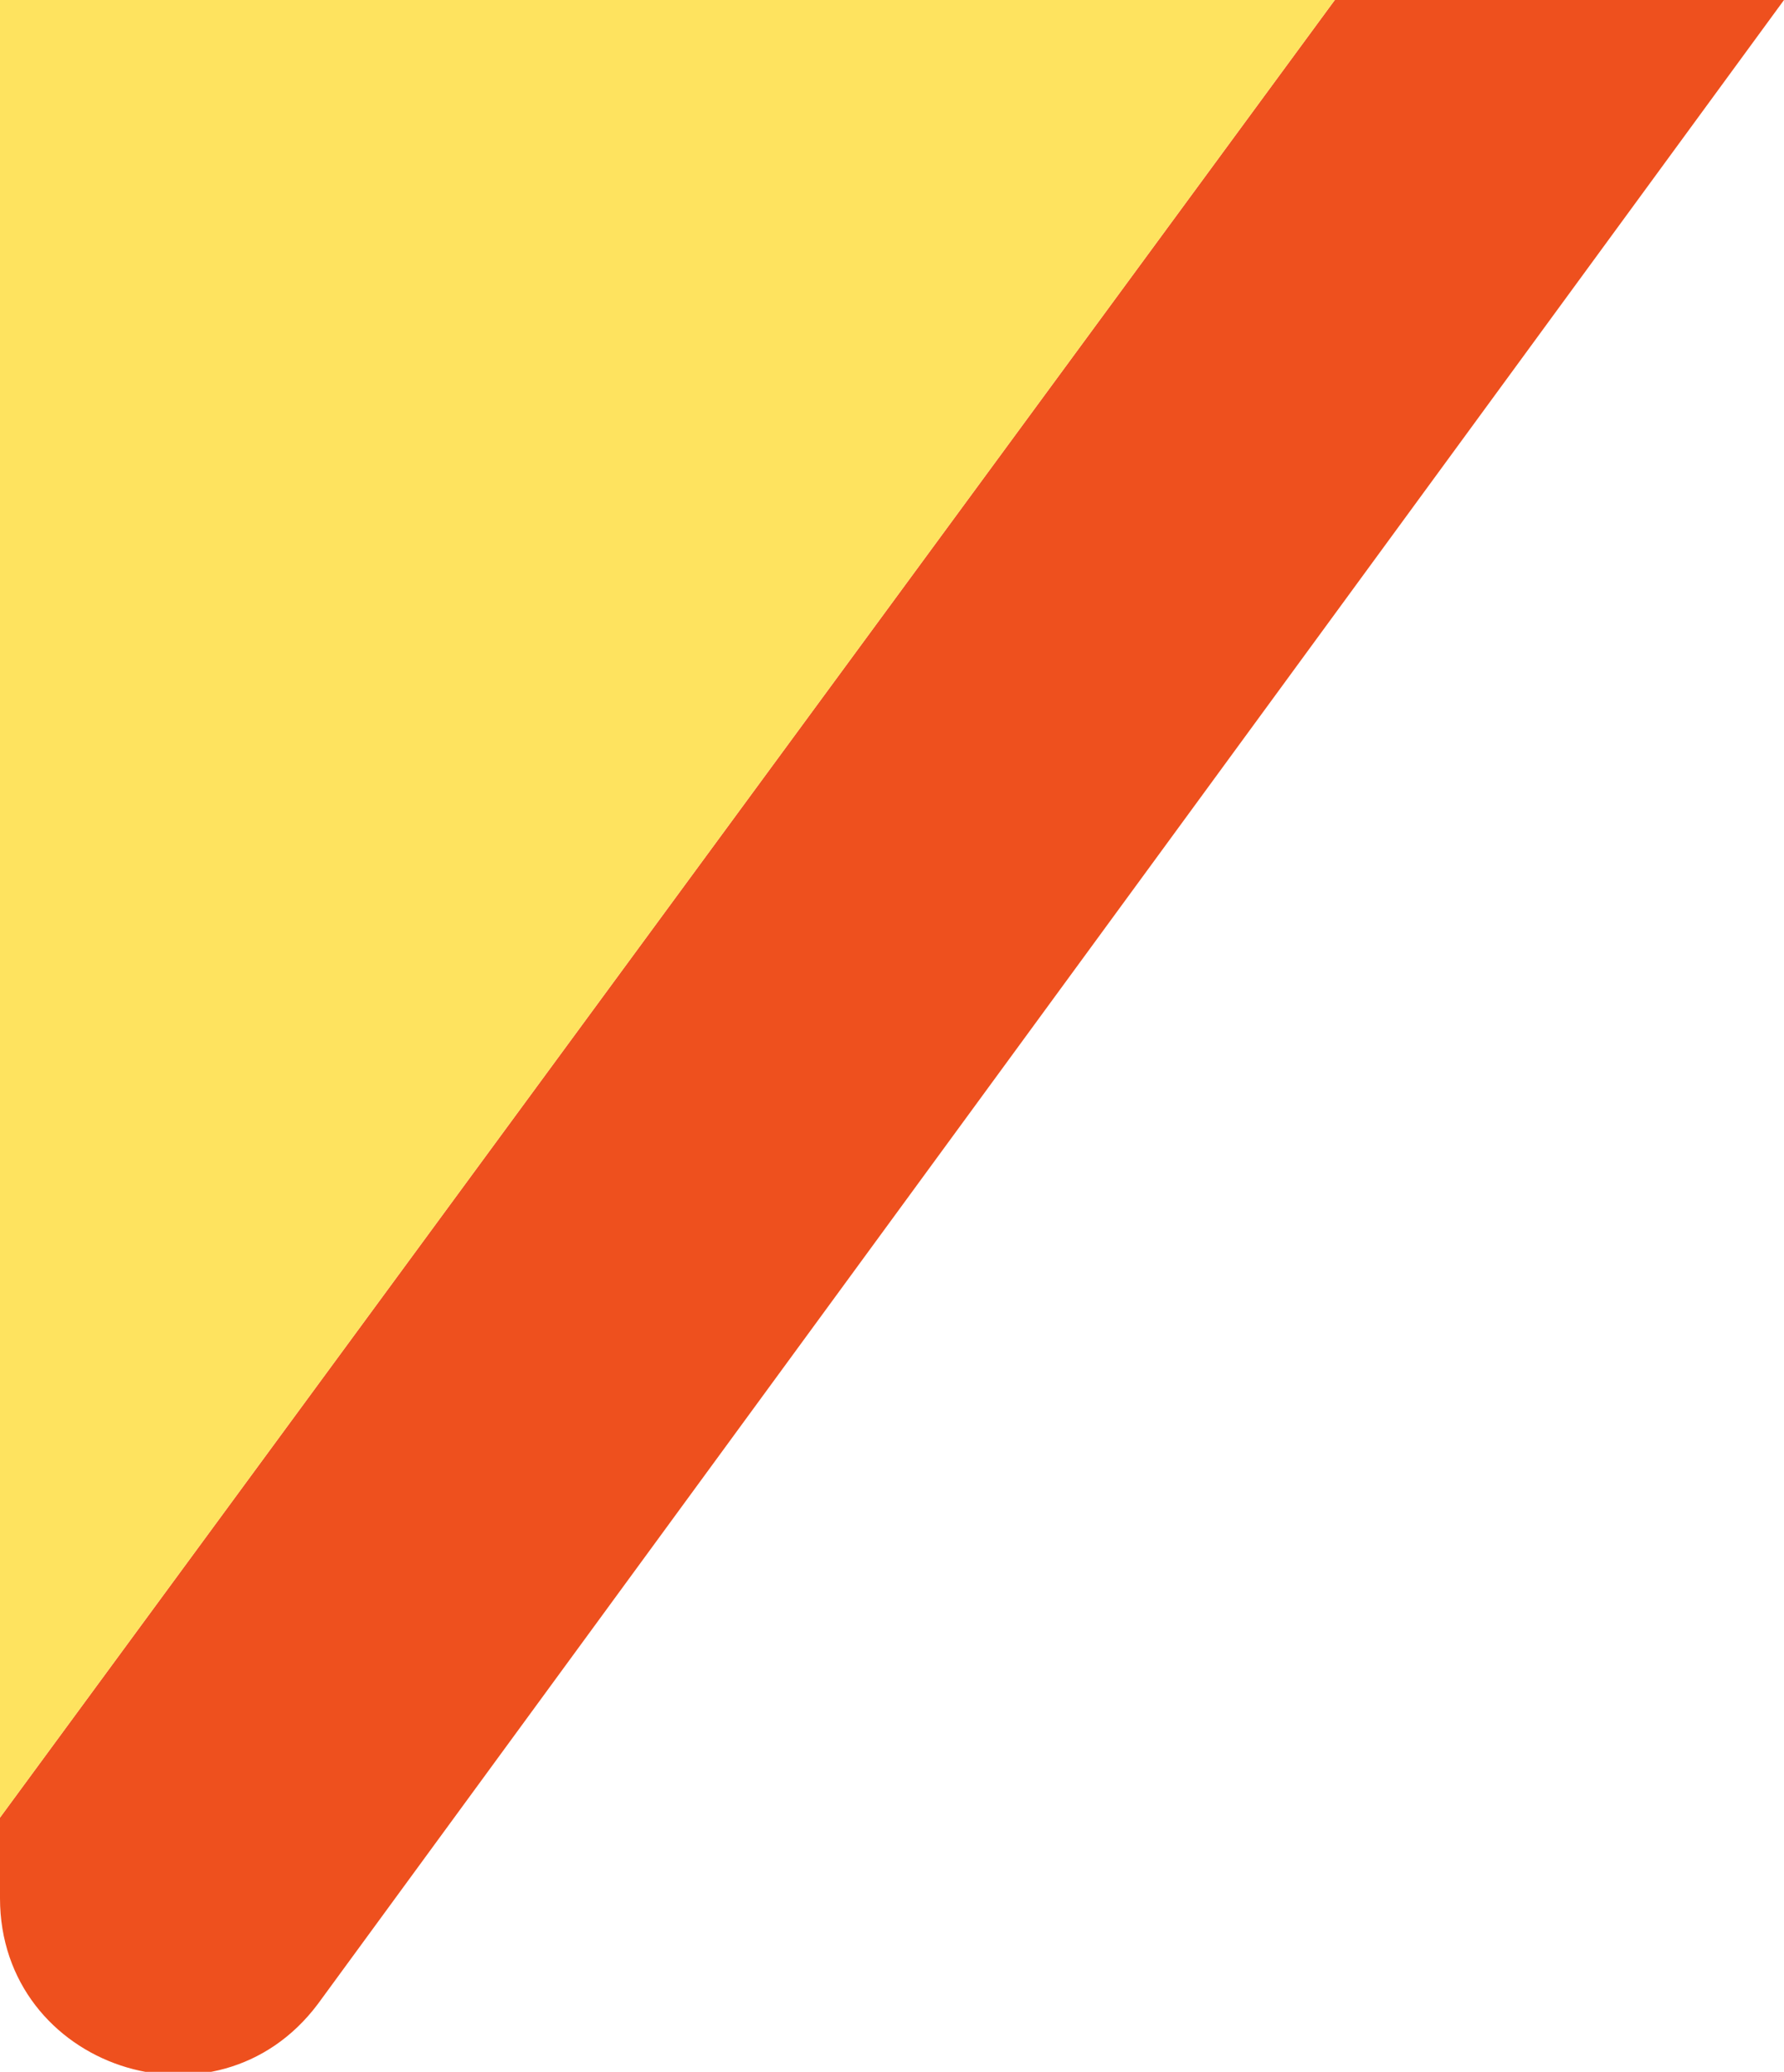
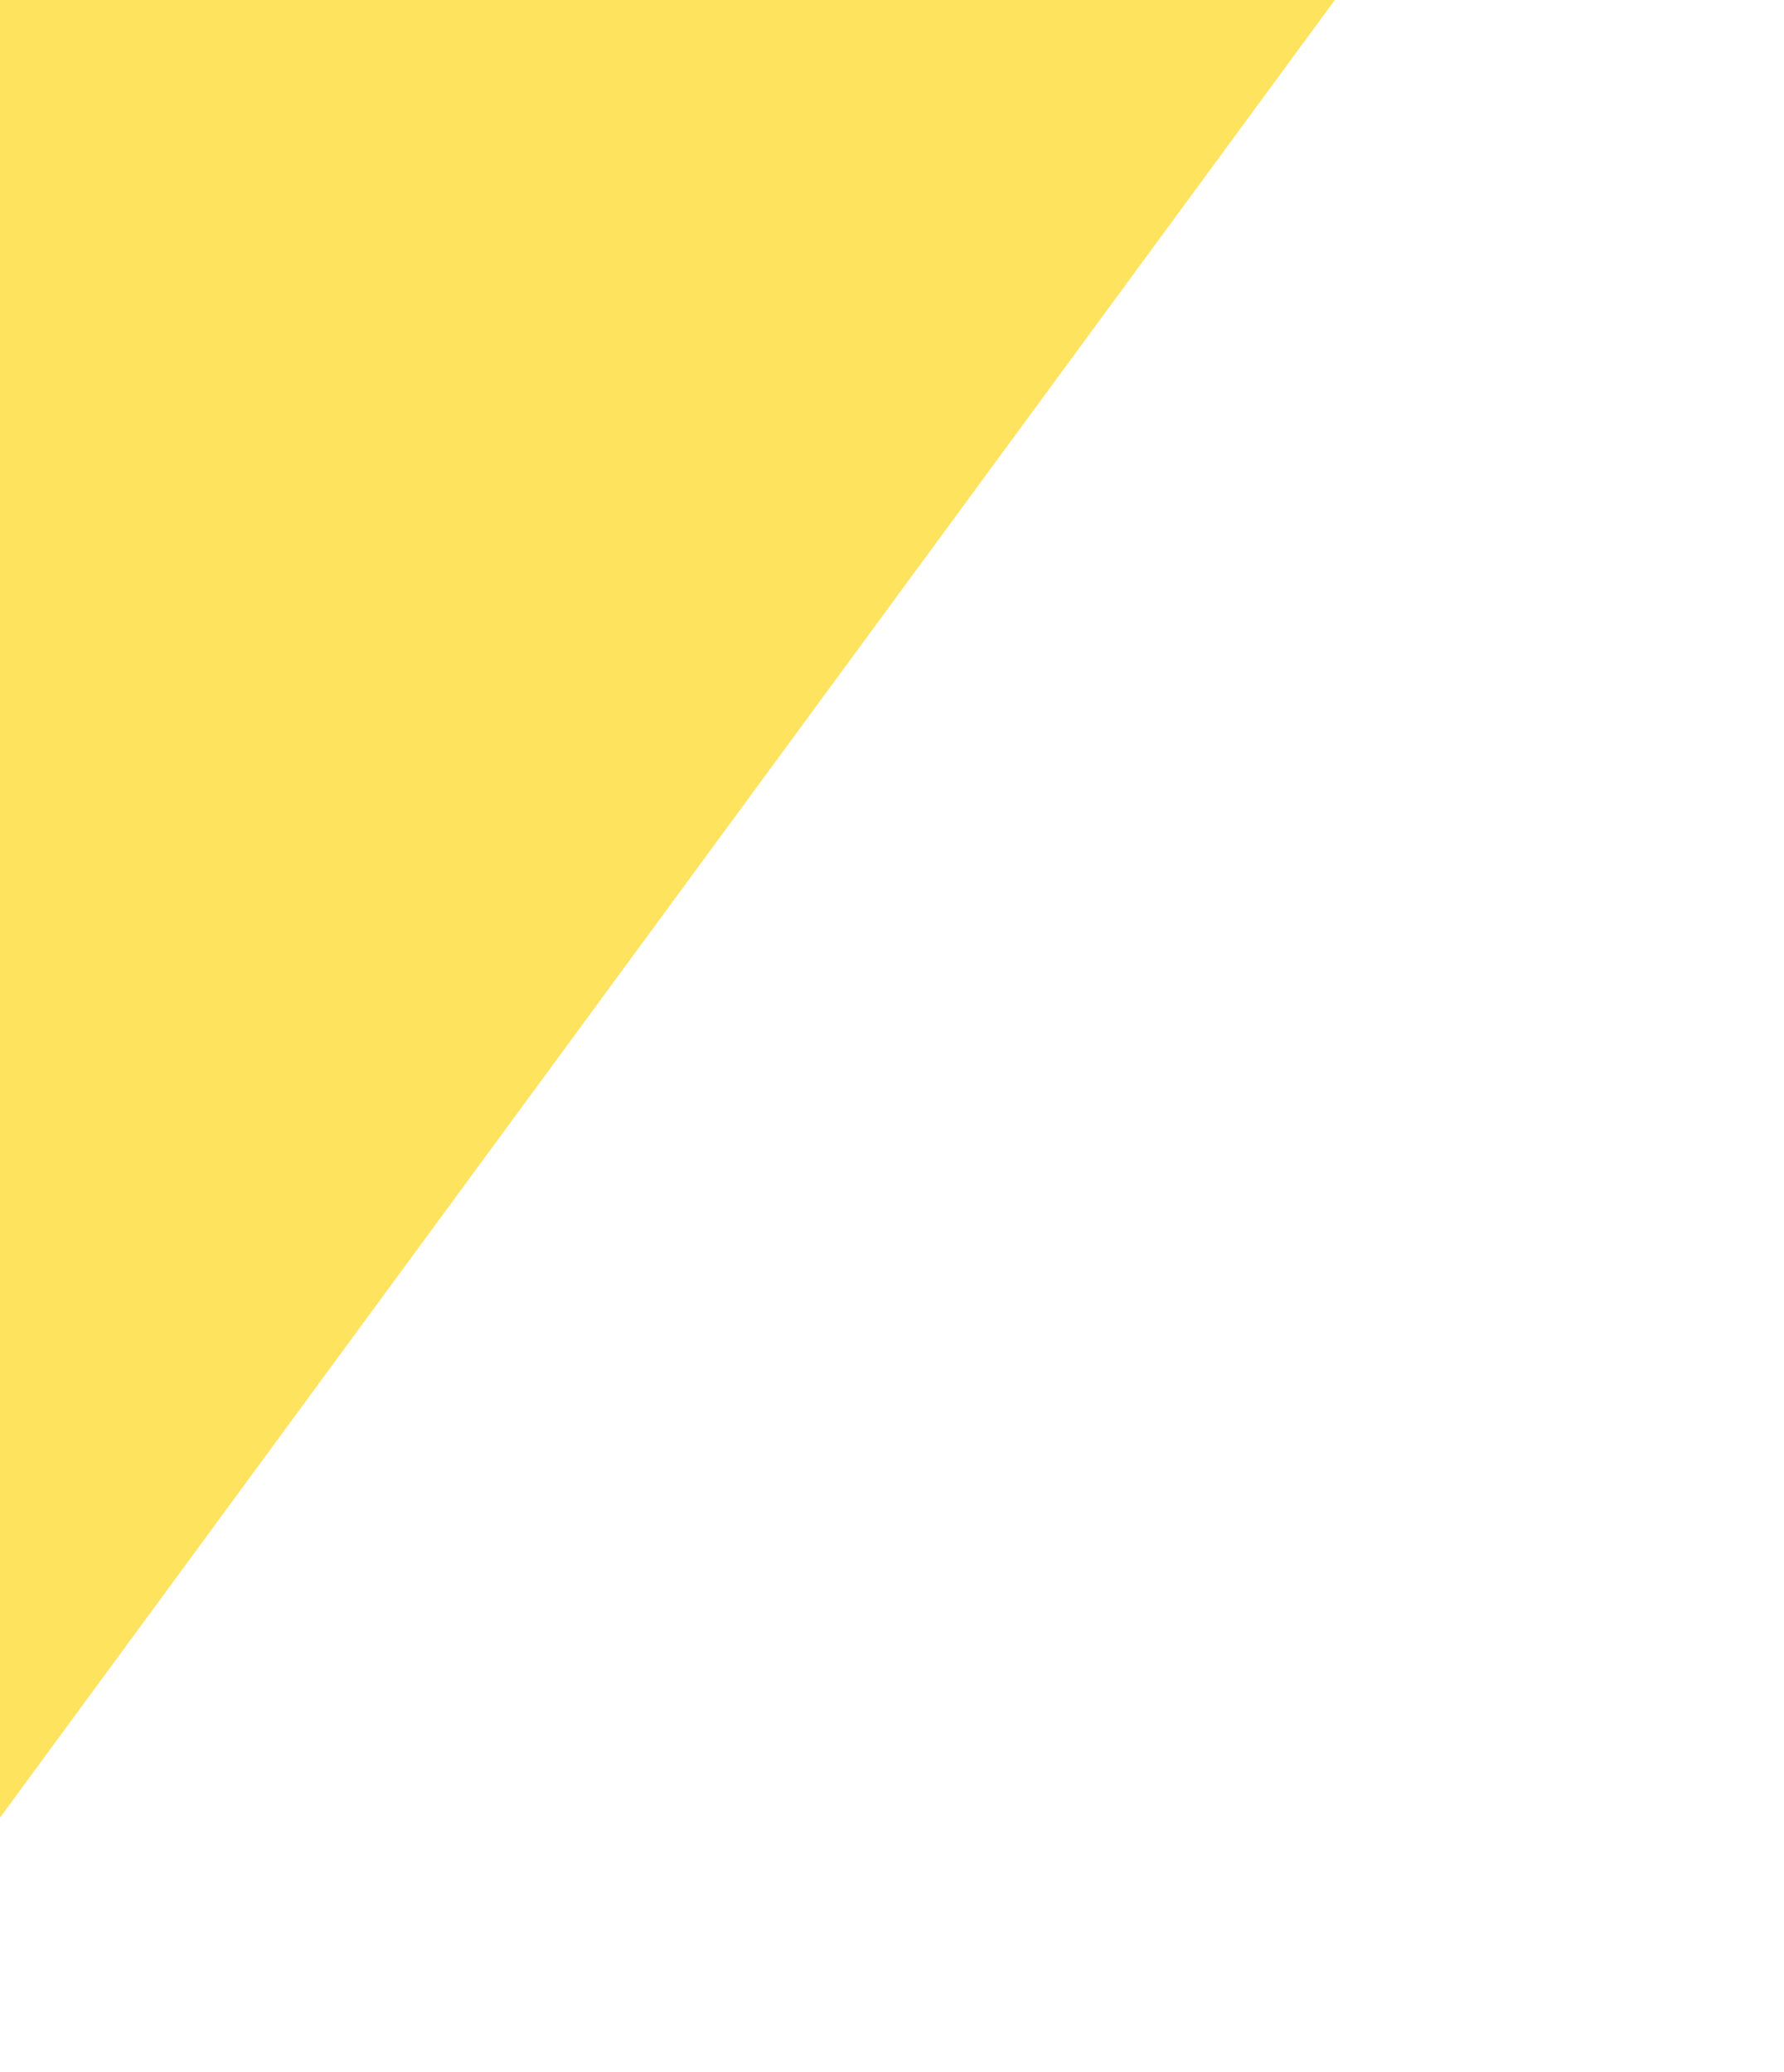
<svg xmlns="http://www.w3.org/2000/svg" x="0px" y="0px" viewBox="0 0 42.1 48.9" style="vertical-align: middle; max-width: 100%; width: 100%;" width="100%">
-   <path d="M42.1,0L7.5,47.3C5.1,50.5,0,48.8,0,44.8v-1.9L31.5,0H42.1z" fill="rgb(238,80,30)">
-    </path>
  <polygon points="31.5,0 0,42.9 0,0" fill="rgb(254, 227, 95)">
   </polygon>
</svg>